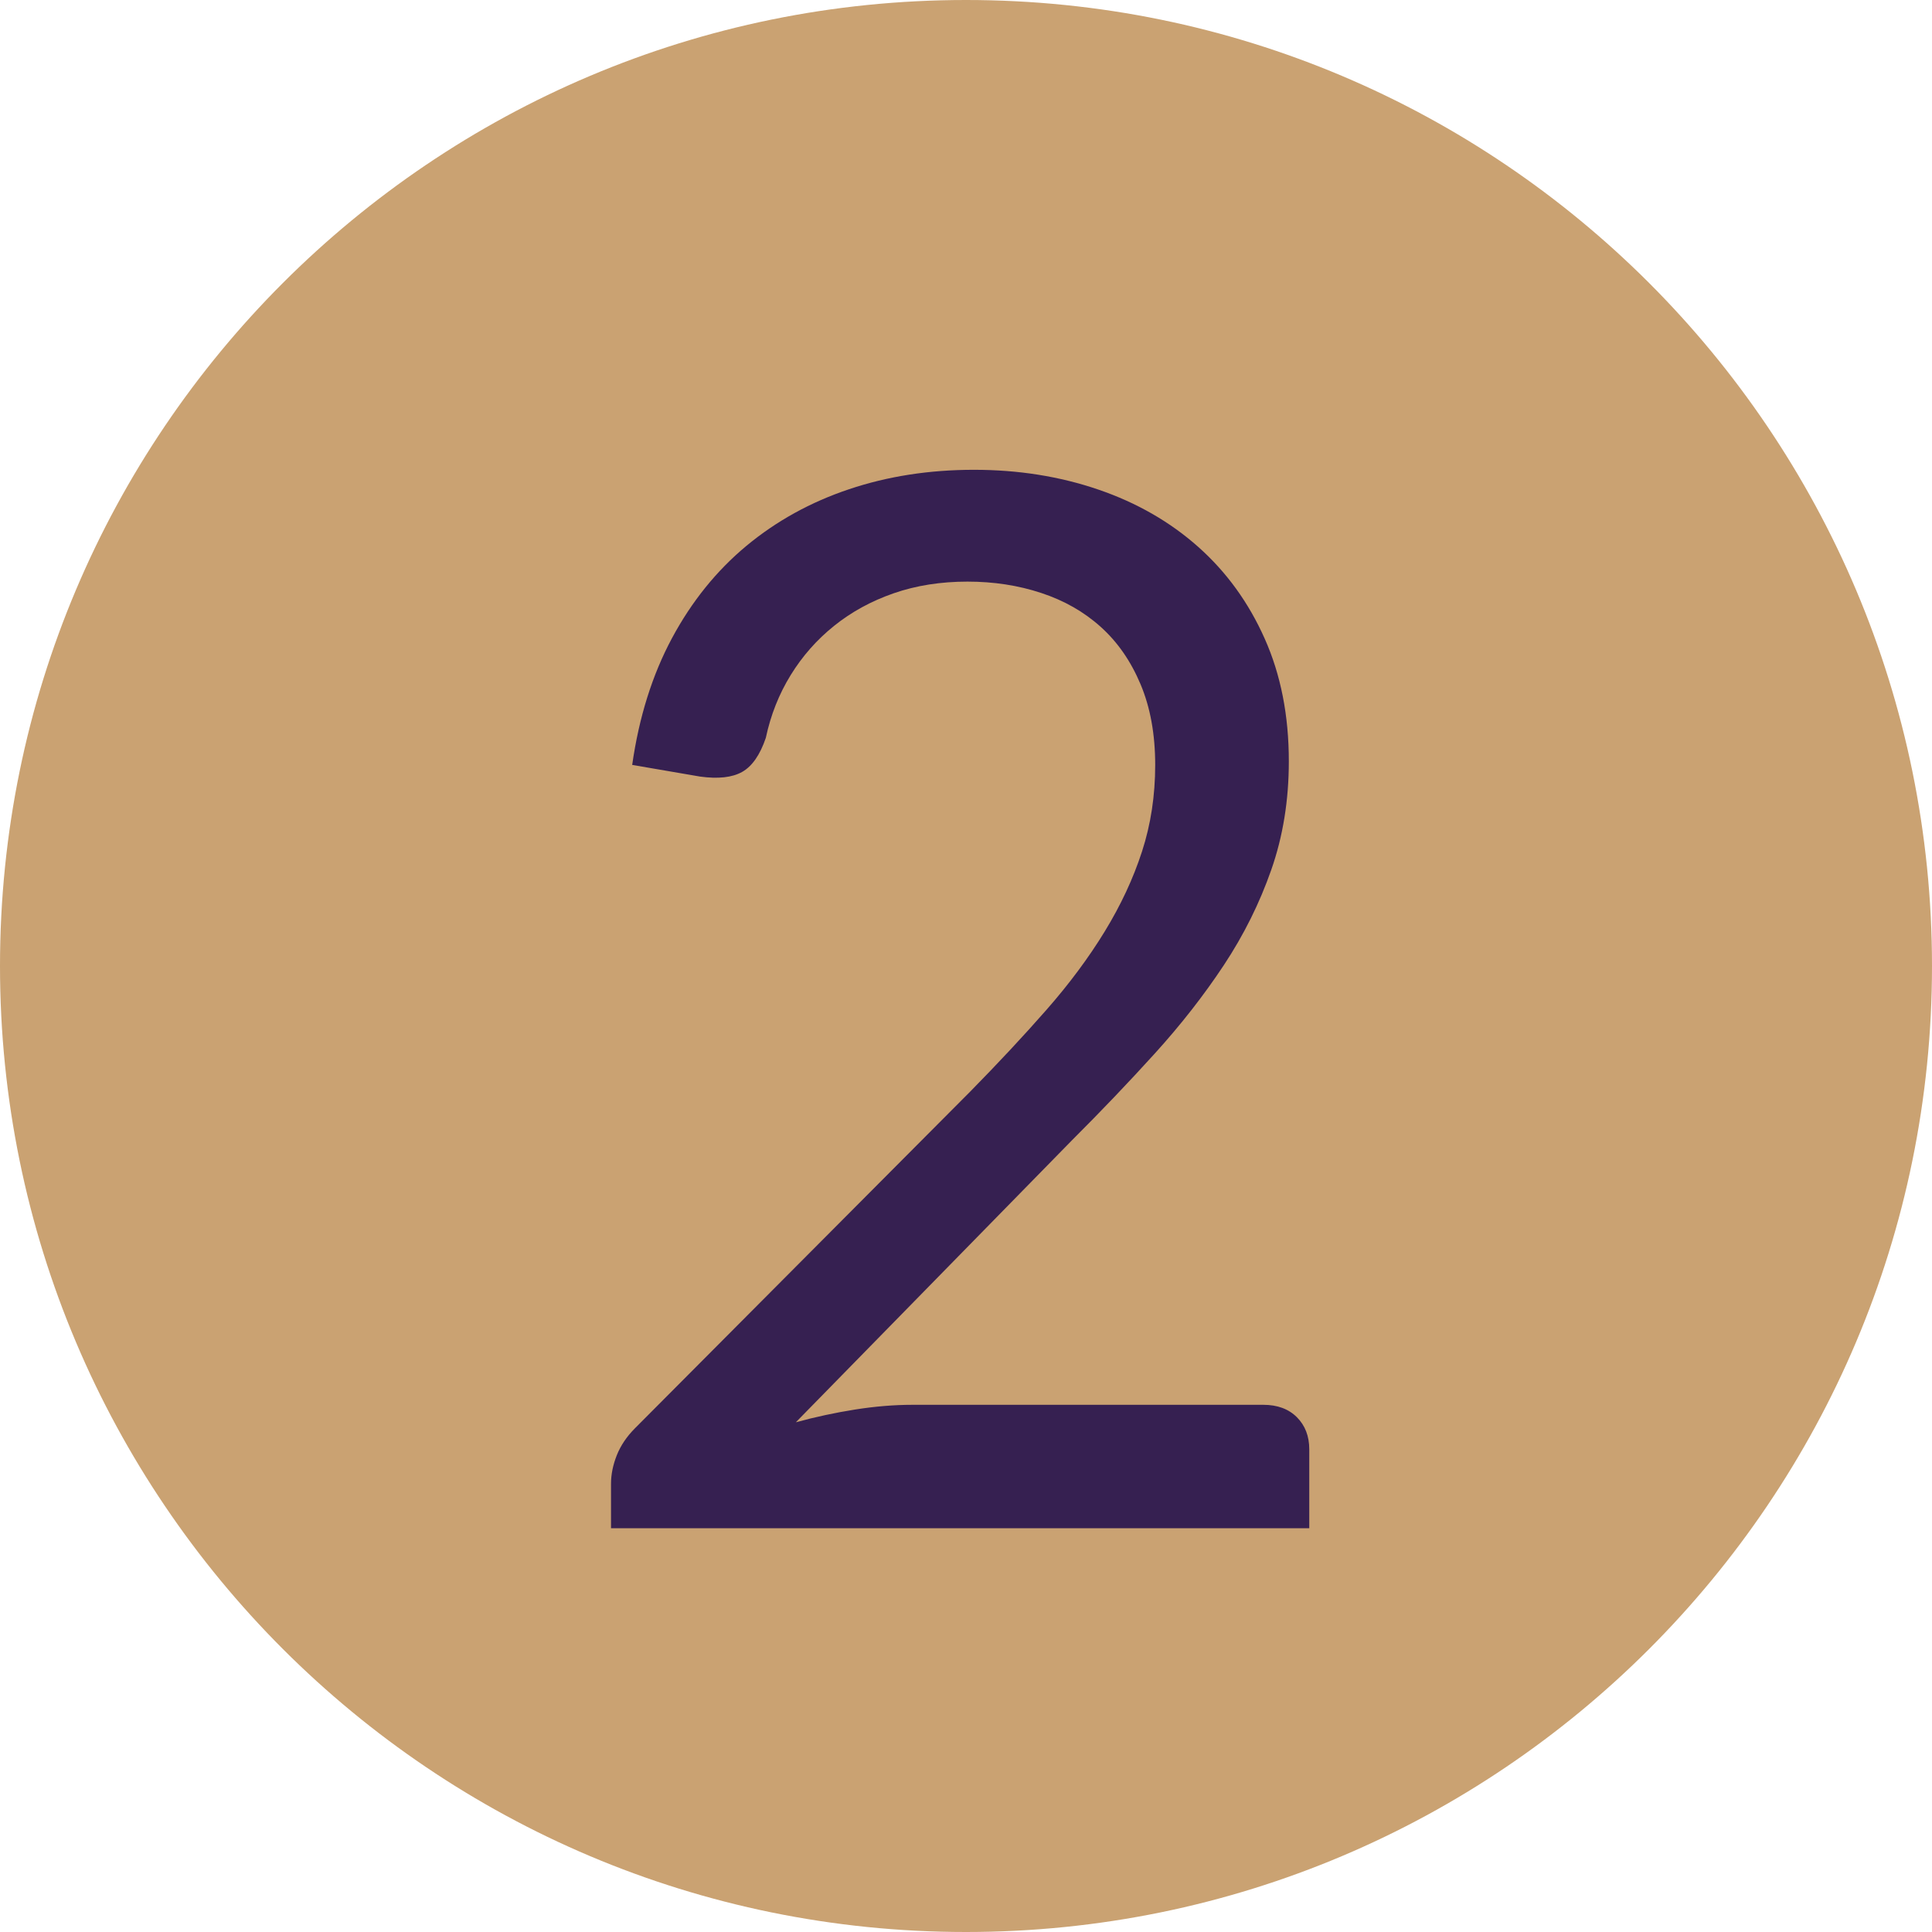
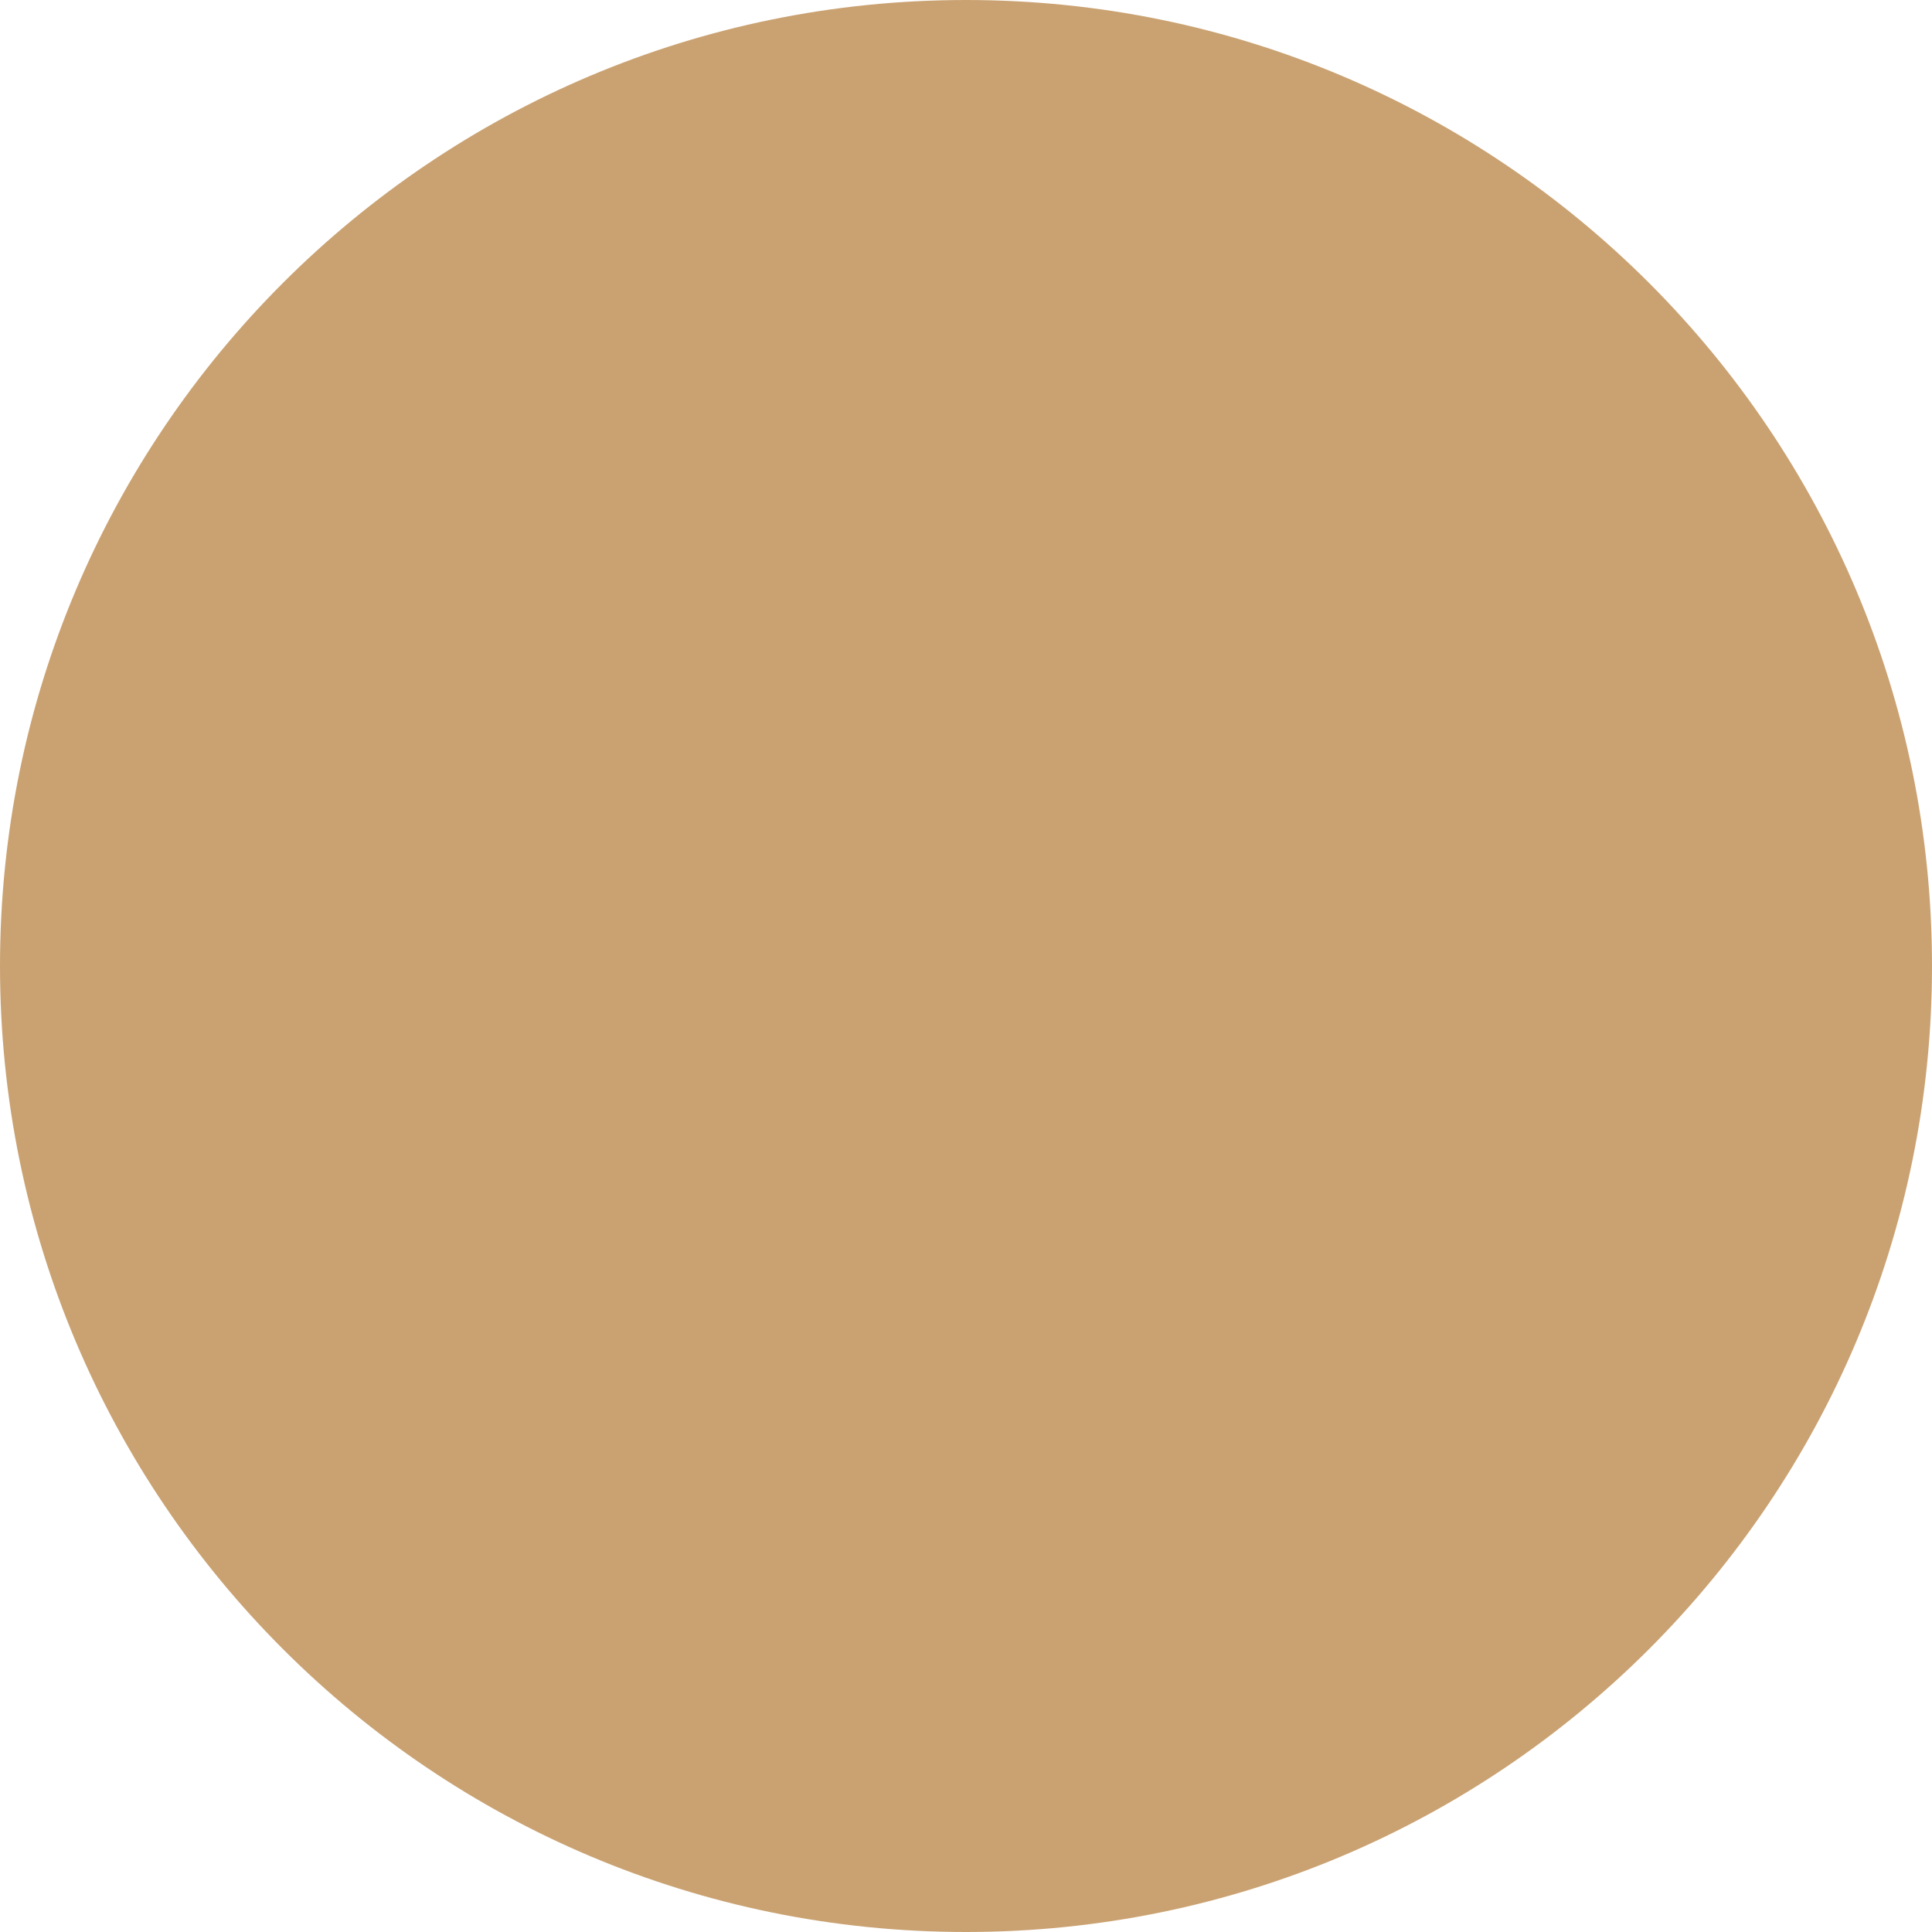
<svg xmlns="http://www.w3.org/2000/svg" width="500" zoomAndPan="magnify" viewBox="0 0 375 375" height="500" preserveAspectRatio="xMidYMid meet" version="1.2">
  <defs>
    <clipPath id="a740436d22">
      <path d="M 187.5 0 C 83.945 0 0 83.945 0 187.5 C 0 291.055 83.945 375 187.5 375 C 291.055 375 375 291.055 375 187.5 C 375 83.945 291.055 0 187.5 0 Z M 187.5 0 " />
    </clipPath>
  </defs>
  <g id="9cb8586dfa">
    <g clip-rule="nonzero" clip-path="url(#a740436d22)">
      <rect x="0" width="375" y="0" height="375" style="fill:#caa272;fill-opacity:1;stroke:none;" />
    </g>
    <g style="fill:#362051;fill-opacity:1;">
      <g transform="translate(105.27, 296.625)">
-         <path style="stroke:none" d="M 139.938 -23.953 C 142.676 -23.953 144.848 -23.148 146.453 -21.547 C 148.055 -19.941 148.859 -17.863 148.859 -15.312 L 148.859 0 L 13.328 0 L 13.328 -8.641 C 13.328 -10.441 13.703 -12.285 14.453 -14.172 C 15.211 -16.066 16.395 -17.816 18 -19.422 L 83.078 -84.781 C 88.461 -90.258 93.375 -95.523 97.812 -100.578 C 102.258 -105.641 106.039 -110.723 109.156 -115.828 C 112.281 -120.93 114.691 -126.102 116.391 -131.344 C 118.098 -136.594 118.953 -142.195 118.953 -148.156 C 118.953 -154.102 118.004 -159.32 116.109 -163.812 C 114.223 -168.301 111.648 -172.008 108.391 -174.938 C 105.129 -177.875 101.273 -180.07 96.828 -181.531 C 92.391 -183 87.617 -183.734 82.516 -183.734 C 77.316 -183.734 72.539 -182.977 68.188 -181.469 C 63.844 -179.957 59.992 -177.852 56.641 -175.156 C 53.285 -172.469 50.473 -169.281 48.203 -165.594 C 45.93 -161.906 44.32 -157.844 43.375 -153.406 C 42.25 -150.094 40.719 -147.891 38.781 -146.797 C 36.844 -145.711 34.125 -145.41 30.625 -145.891 L 17.438 -148.156 C 18.758 -157.414 21.332 -165.613 25.156 -172.75 C 28.988 -179.883 33.812 -185.863 39.625 -190.688 C 45.438 -195.508 52.078 -199.172 59.547 -201.672 C 67.016 -204.18 75.094 -205.438 83.781 -205.438 C 92.383 -205.438 100.422 -204.16 107.891 -201.609 C 115.359 -199.055 121.832 -195.344 127.312 -190.469 C 132.789 -185.602 137.086 -179.672 140.203 -172.672 C 143.328 -165.68 144.891 -157.742 144.891 -148.859 C 144.891 -141.297 143.754 -134.273 141.484 -127.797 C 139.223 -121.328 136.156 -115.16 132.281 -109.297 C 128.406 -103.441 123.938 -97.723 118.875 -92.141 C 113.82 -86.566 108.457 -80.945 102.781 -75.281 L 49.203 -20.562 C 52.973 -21.594 56.797 -22.414 60.672 -23.031 C 64.547 -23.645 68.281 -23.953 71.875 -23.953 Z M 139.938 -23.953 " />
-       </g>
+         </g>
    </g>
  </g>
</svg>